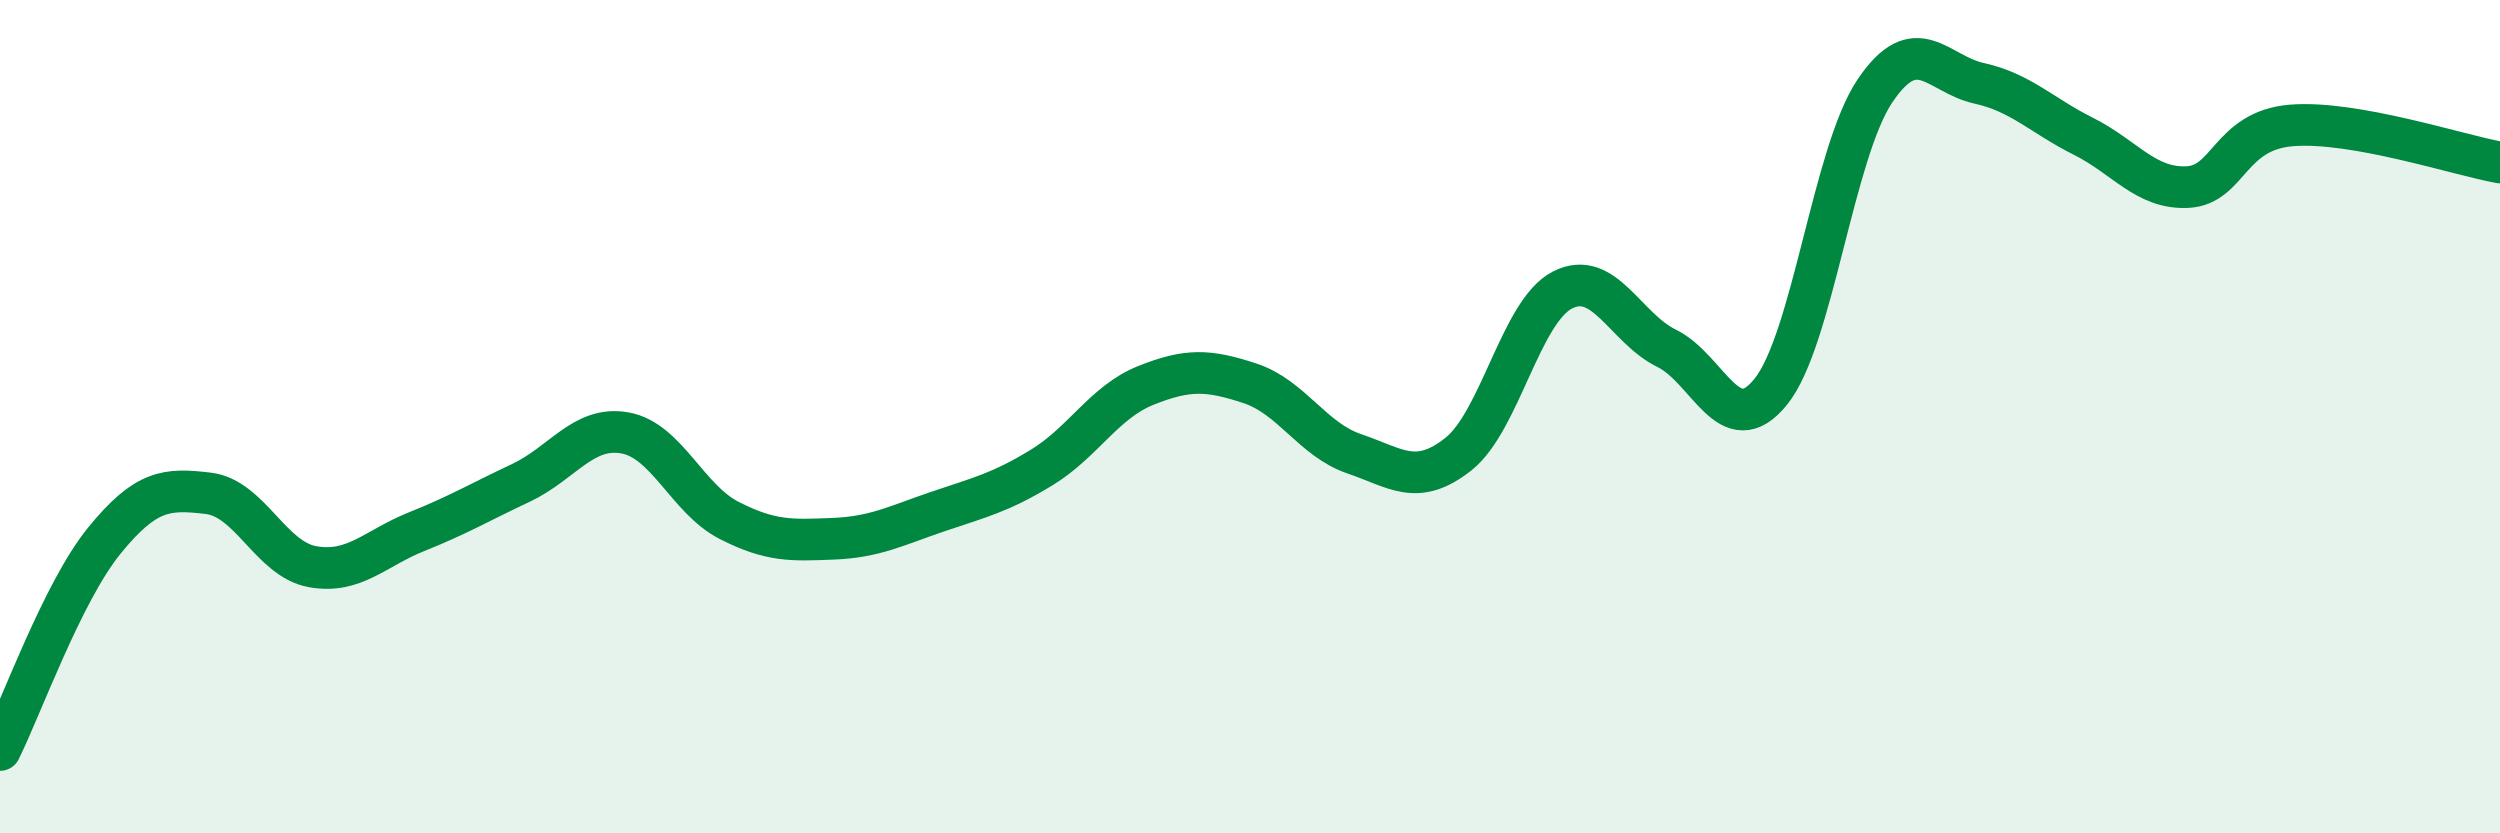
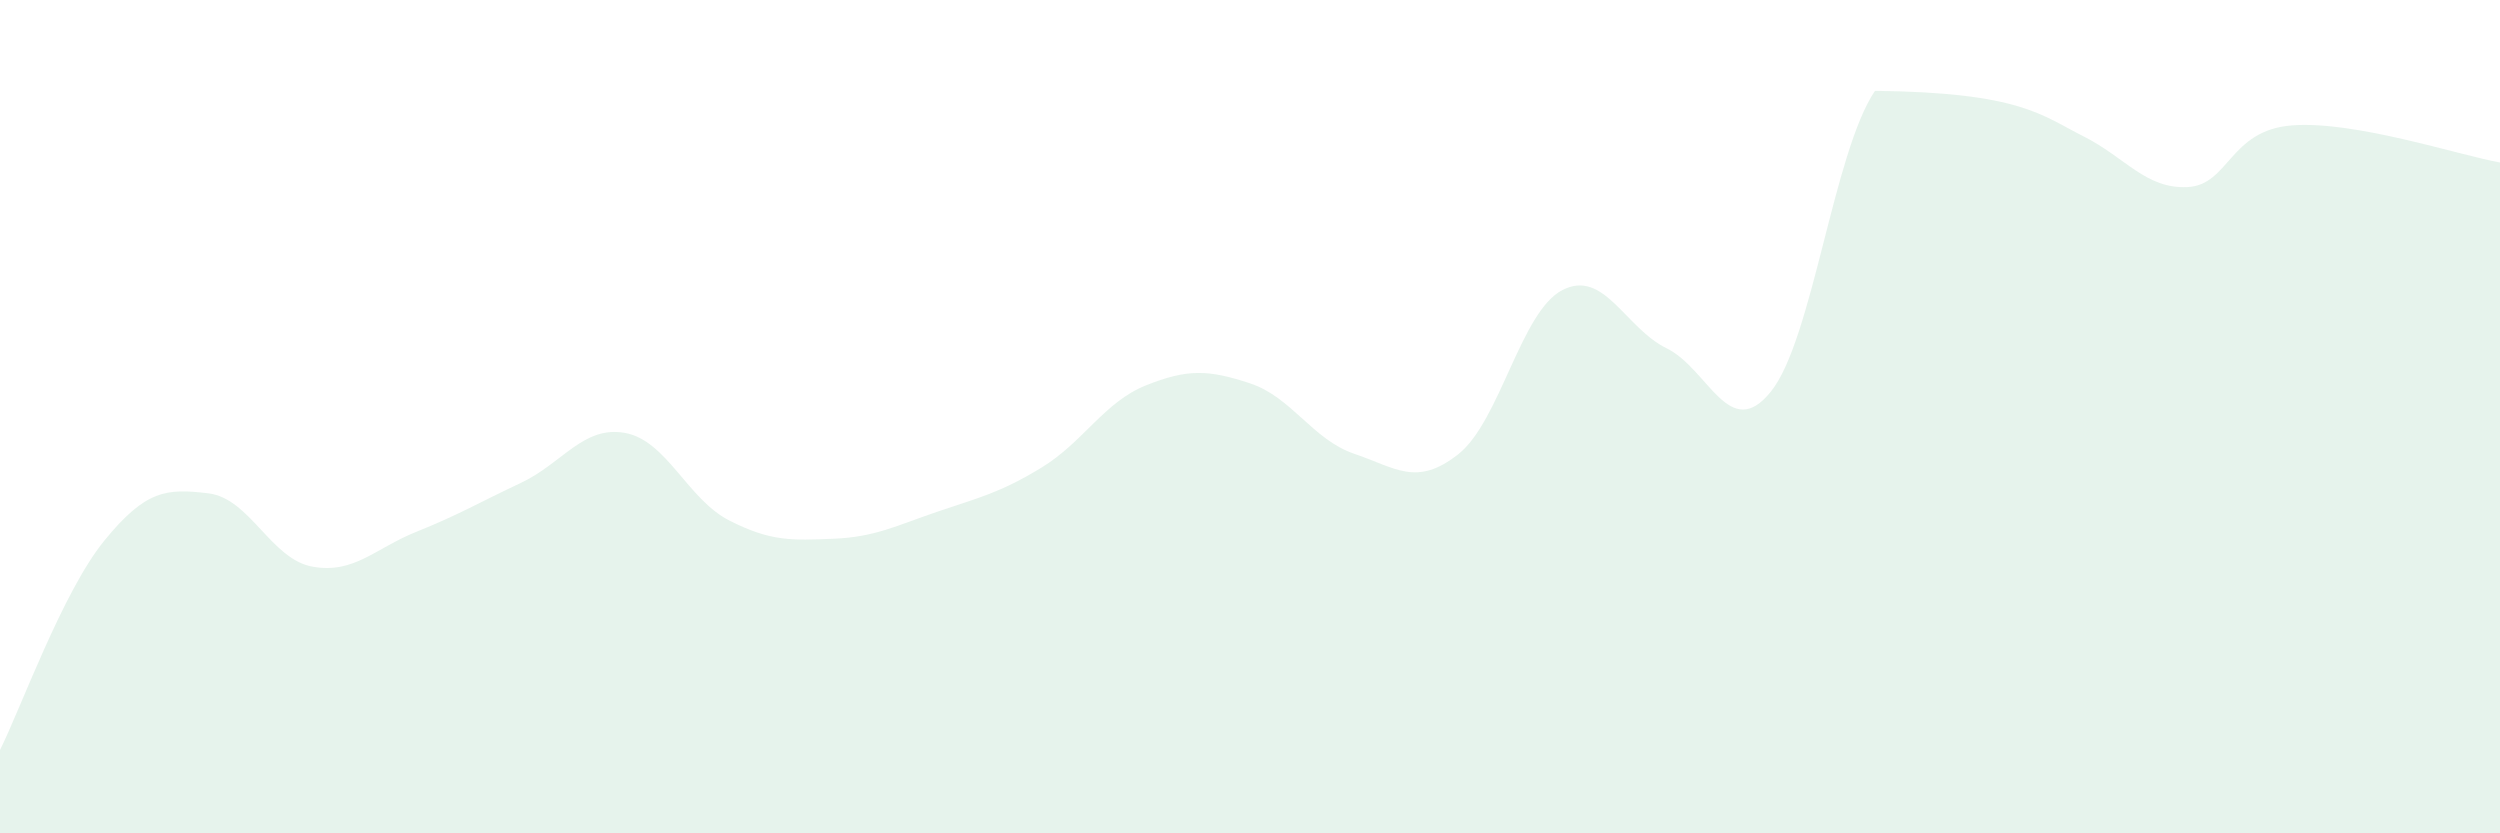
<svg xmlns="http://www.w3.org/2000/svg" width="60" height="20" viewBox="0 0 60 20">
-   <path d="M 0,18 C 0.5,17 1.5,14.21 2.5,12.98 C 3.5,11.75 4,11.72 5,11.84 C 6,11.96 6.5,13.42 7.5,13.6 C 8.5,13.78 9,13.16 10,12.76 C 11,12.36 11.5,12.06 12.5,11.59 C 13.5,11.12 14,10.21 15,10.39 C 16,10.57 16.5,11.98 17.5,12.49 C 18.5,13 19,12.97 20,12.93 C 21,12.89 21.5,12.62 22.5,12.28 C 23.5,11.94 24,11.83 25,11.22 C 26,10.61 26.5,9.65 27.5,9.25 C 28.5,8.85 29,8.87 30,9.2 C 31,9.53 31.5,10.55 32.5,10.89 C 33.5,11.23 34,11.69 35,10.9 C 36,10.11 36.5,7.47 37.5,6.96 C 38.5,6.45 39,7.87 40,8.36 C 41,8.85 41.5,10.64 42.5,9.4 C 43.5,8.16 44,3.66 45,2.18 C 46,0.7 46.5,1.78 47.5,2 C 48.5,2.22 49,2.77 50,3.27 C 51,3.77 51.5,4.54 52.5,4.49 C 53.5,4.44 53.5,3.13 55,3.01 C 56.5,2.89 59,3.72 60,3.9L60 20L0 20Z" fill="#008740" opacity="0.1" stroke-linecap="round" stroke-linejoin="round" />
-   <path d="M 0,18 C 0.5,17 1.5,14.21 2.5,12.98 C 3.5,11.75 4,11.72 5,11.84 C 6,11.96 6.5,13.42 7.5,13.6 C 8.5,13.78 9,13.16 10,12.76 C 11,12.36 11.5,12.06 12.5,11.59 C 13.5,11.12 14,10.21 15,10.39 C 16,10.57 16.5,11.98 17.5,12.49 C 18.5,13 19,12.97 20,12.93 C 21,12.89 21.5,12.62 22.5,12.28 C 23.5,11.94 24,11.83 25,11.22 C 26,10.61 26.5,9.65 27.5,9.25 C 28.5,8.85 29,8.87 30,9.2 C 31,9.53 31.5,10.55 32.5,10.89 C 33.5,11.23 34,11.69 35,10.9 C 36,10.11 36.5,7.47 37.5,6.96 C 38.5,6.45 39,7.87 40,8.36 C 41,8.85 41.5,10.64 42.5,9.4 C 43.5,8.16 44,3.66 45,2.18 C 46,0.7 46.5,1.78 47.5,2 C 48.5,2.22 49,2.77 50,3.27 C 51,3.77 51.5,4.54 52.5,4.49 C 53.5,4.44 53.5,3.13 55,3.01 C 56.5,2.89 59,3.72 60,3.9" stroke="#008740" stroke-width="1" fill="none" stroke-linecap="round" stroke-linejoin="round" />
+   <path d="M 0,18 C 0.5,17 1.5,14.21 2.5,12.98 C 3.5,11.75 4,11.72 5,11.84 C 6,11.96 6.5,13.42 7.5,13.6 C 8.5,13.78 9,13.16 10,12.76 C 11,12.36 11.5,12.06 12.5,11.59 C 13.5,11.12 14,10.21 15,10.39 C 16,10.57 16.5,11.98 17.5,12.49 C 18.5,13 19,12.97 20,12.93 C 21,12.89 21.5,12.62 22.5,12.28 C 23.5,11.94 24,11.83 25,11.22 C 26,10.61 26.5,9.65 27.5,9.25 C 28.5,8.85 29,8.87 30,9.2 C 31,9.53 31.5,10.55 32.5,10.89 C 33.5,11.23 34,11.69 35,10.9 C 36,10.11 36.5,7.47 37.5,6.96 C 38.5,6.45 39,7.87 40,8.36 C 41,8.85 41.5,10.64 42.5,9.4 C 43.5,8.16 44,3.66 45,2.18 C 48.5,2.22 49,2.77 50,3.27 C 51,3.77 51.5,4.54 52.5,4.49 C 53.5,4.44 53.5,3.13 55,3.01 C 56.5,2.89 59,3.72 60,3.9L60 20L0 20Z" fill="#008740" opacity="0.1" stroke-linecap="round" stroke-linejoin="round" />
</svg>